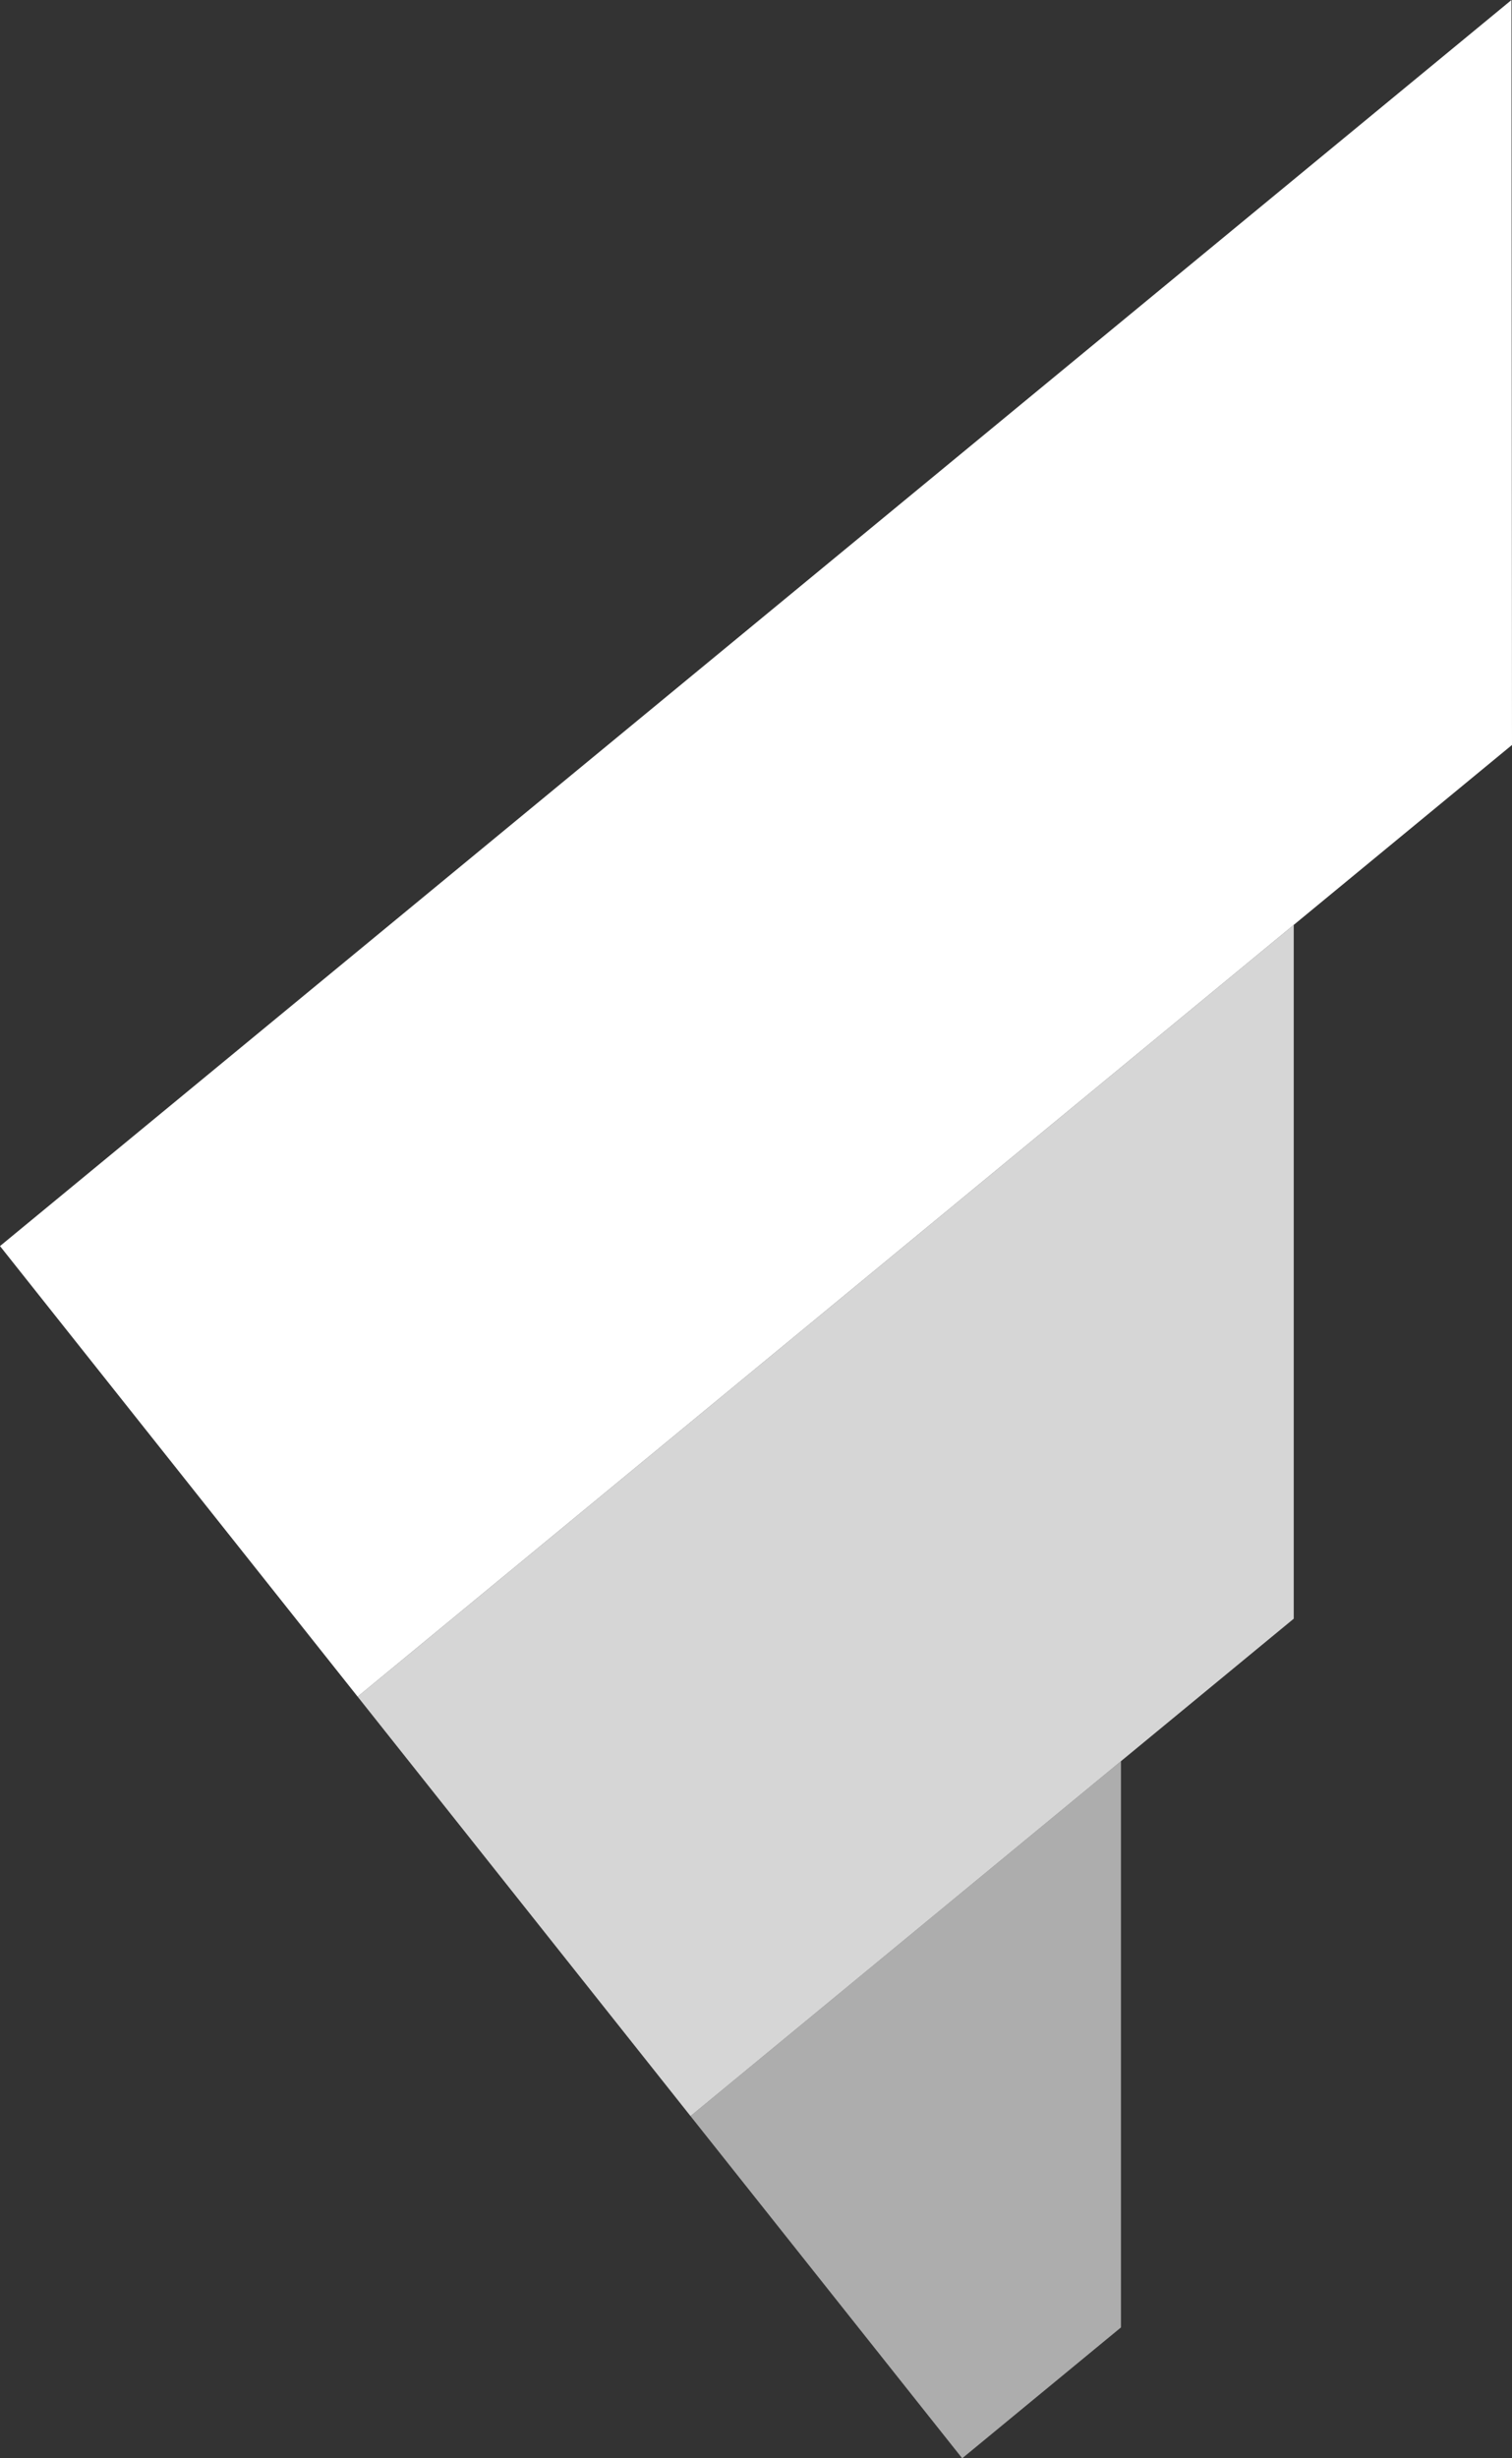
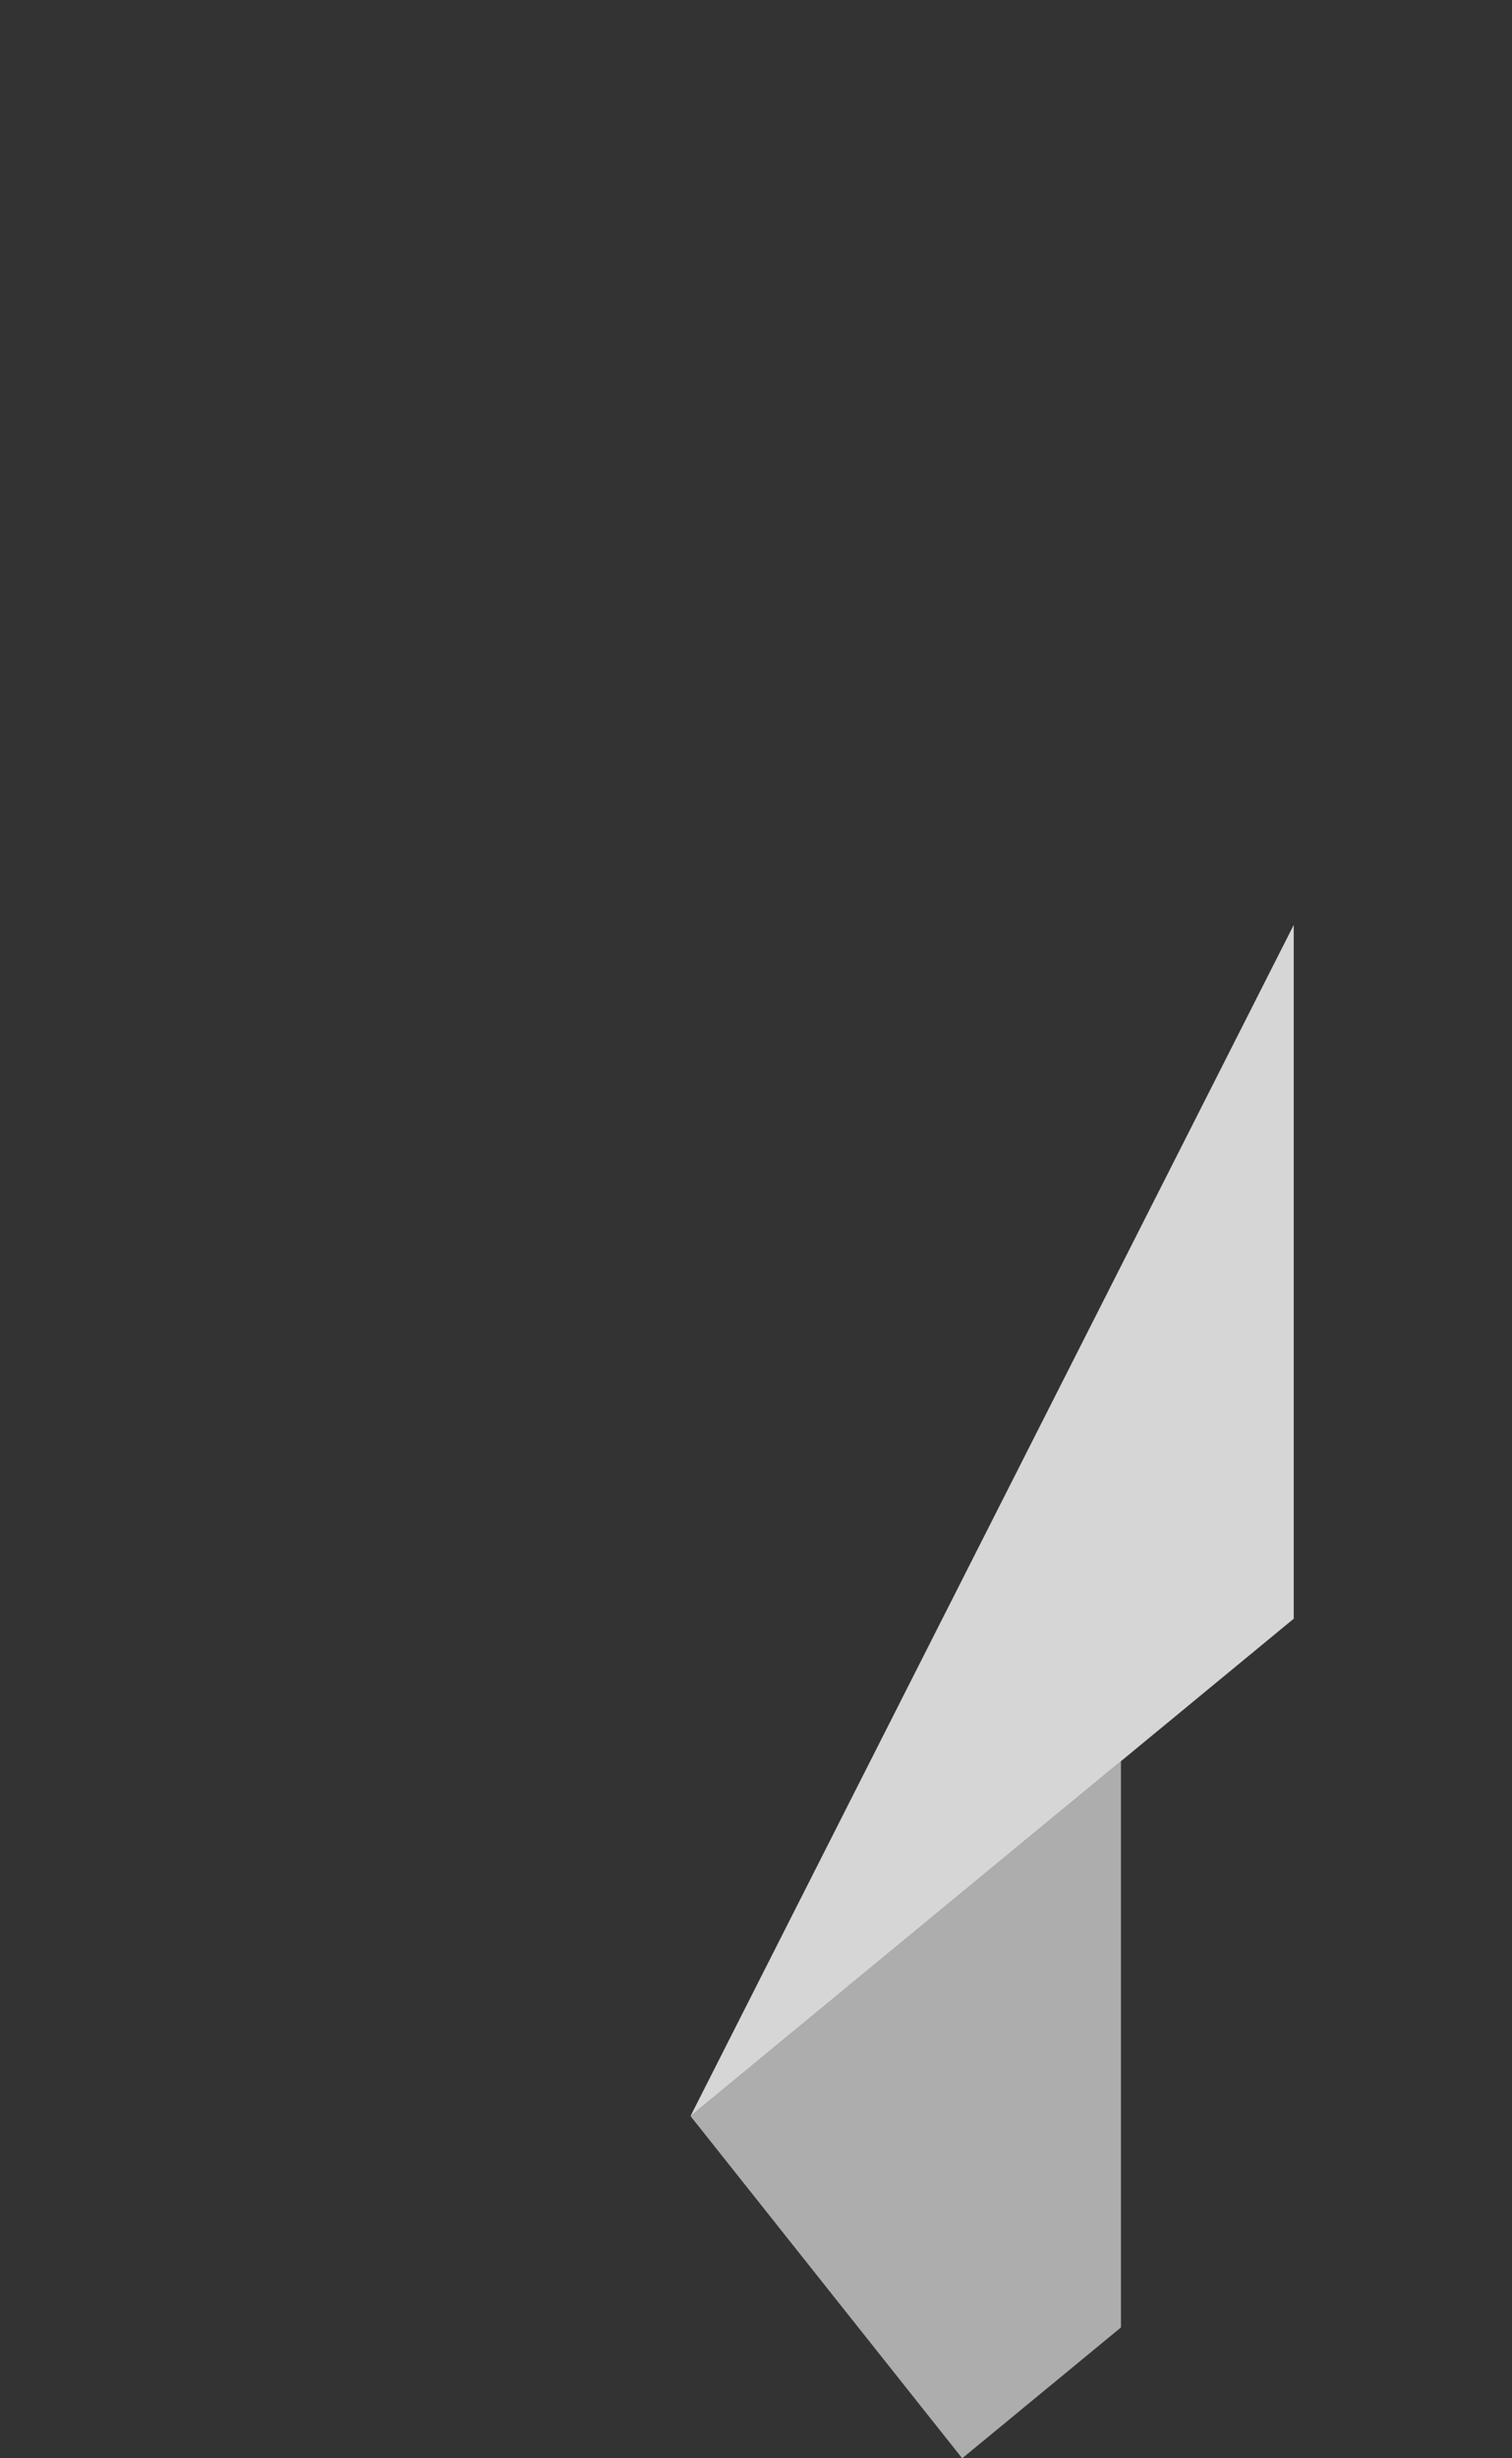
<svg xmlns="http://www.w3.org/2000/svg" width="32" height="52" viewBox="0 0 32 52" fill="none">
  <rect x="0" y="0" width="32" height="52" fill="#333333" stroke="none" />
-   <path d="M7.569 35.889L27.381 19.564L32 15.758L31.989 0L0 26.358L7.569 35.889Z" fill="white" />
-   <path d="M14.614 44.761L23.724 37.254L27.381 34.24V19.564L7.569 35.889L14.614 44.761Z" fill="white" fill-opacity="0.8" />
+   <path d="M14.614 44.761L23.724 37.254L27.381 34.24V19.564L14.614 44.761Z" fill="white" fill-opacity="0.8" />
  <path d="M20.364 52L23.724 49.232V37.254L14.614 44.761L20.364 52Z" fill="white" fill-opacity="0.6" />
</svg>